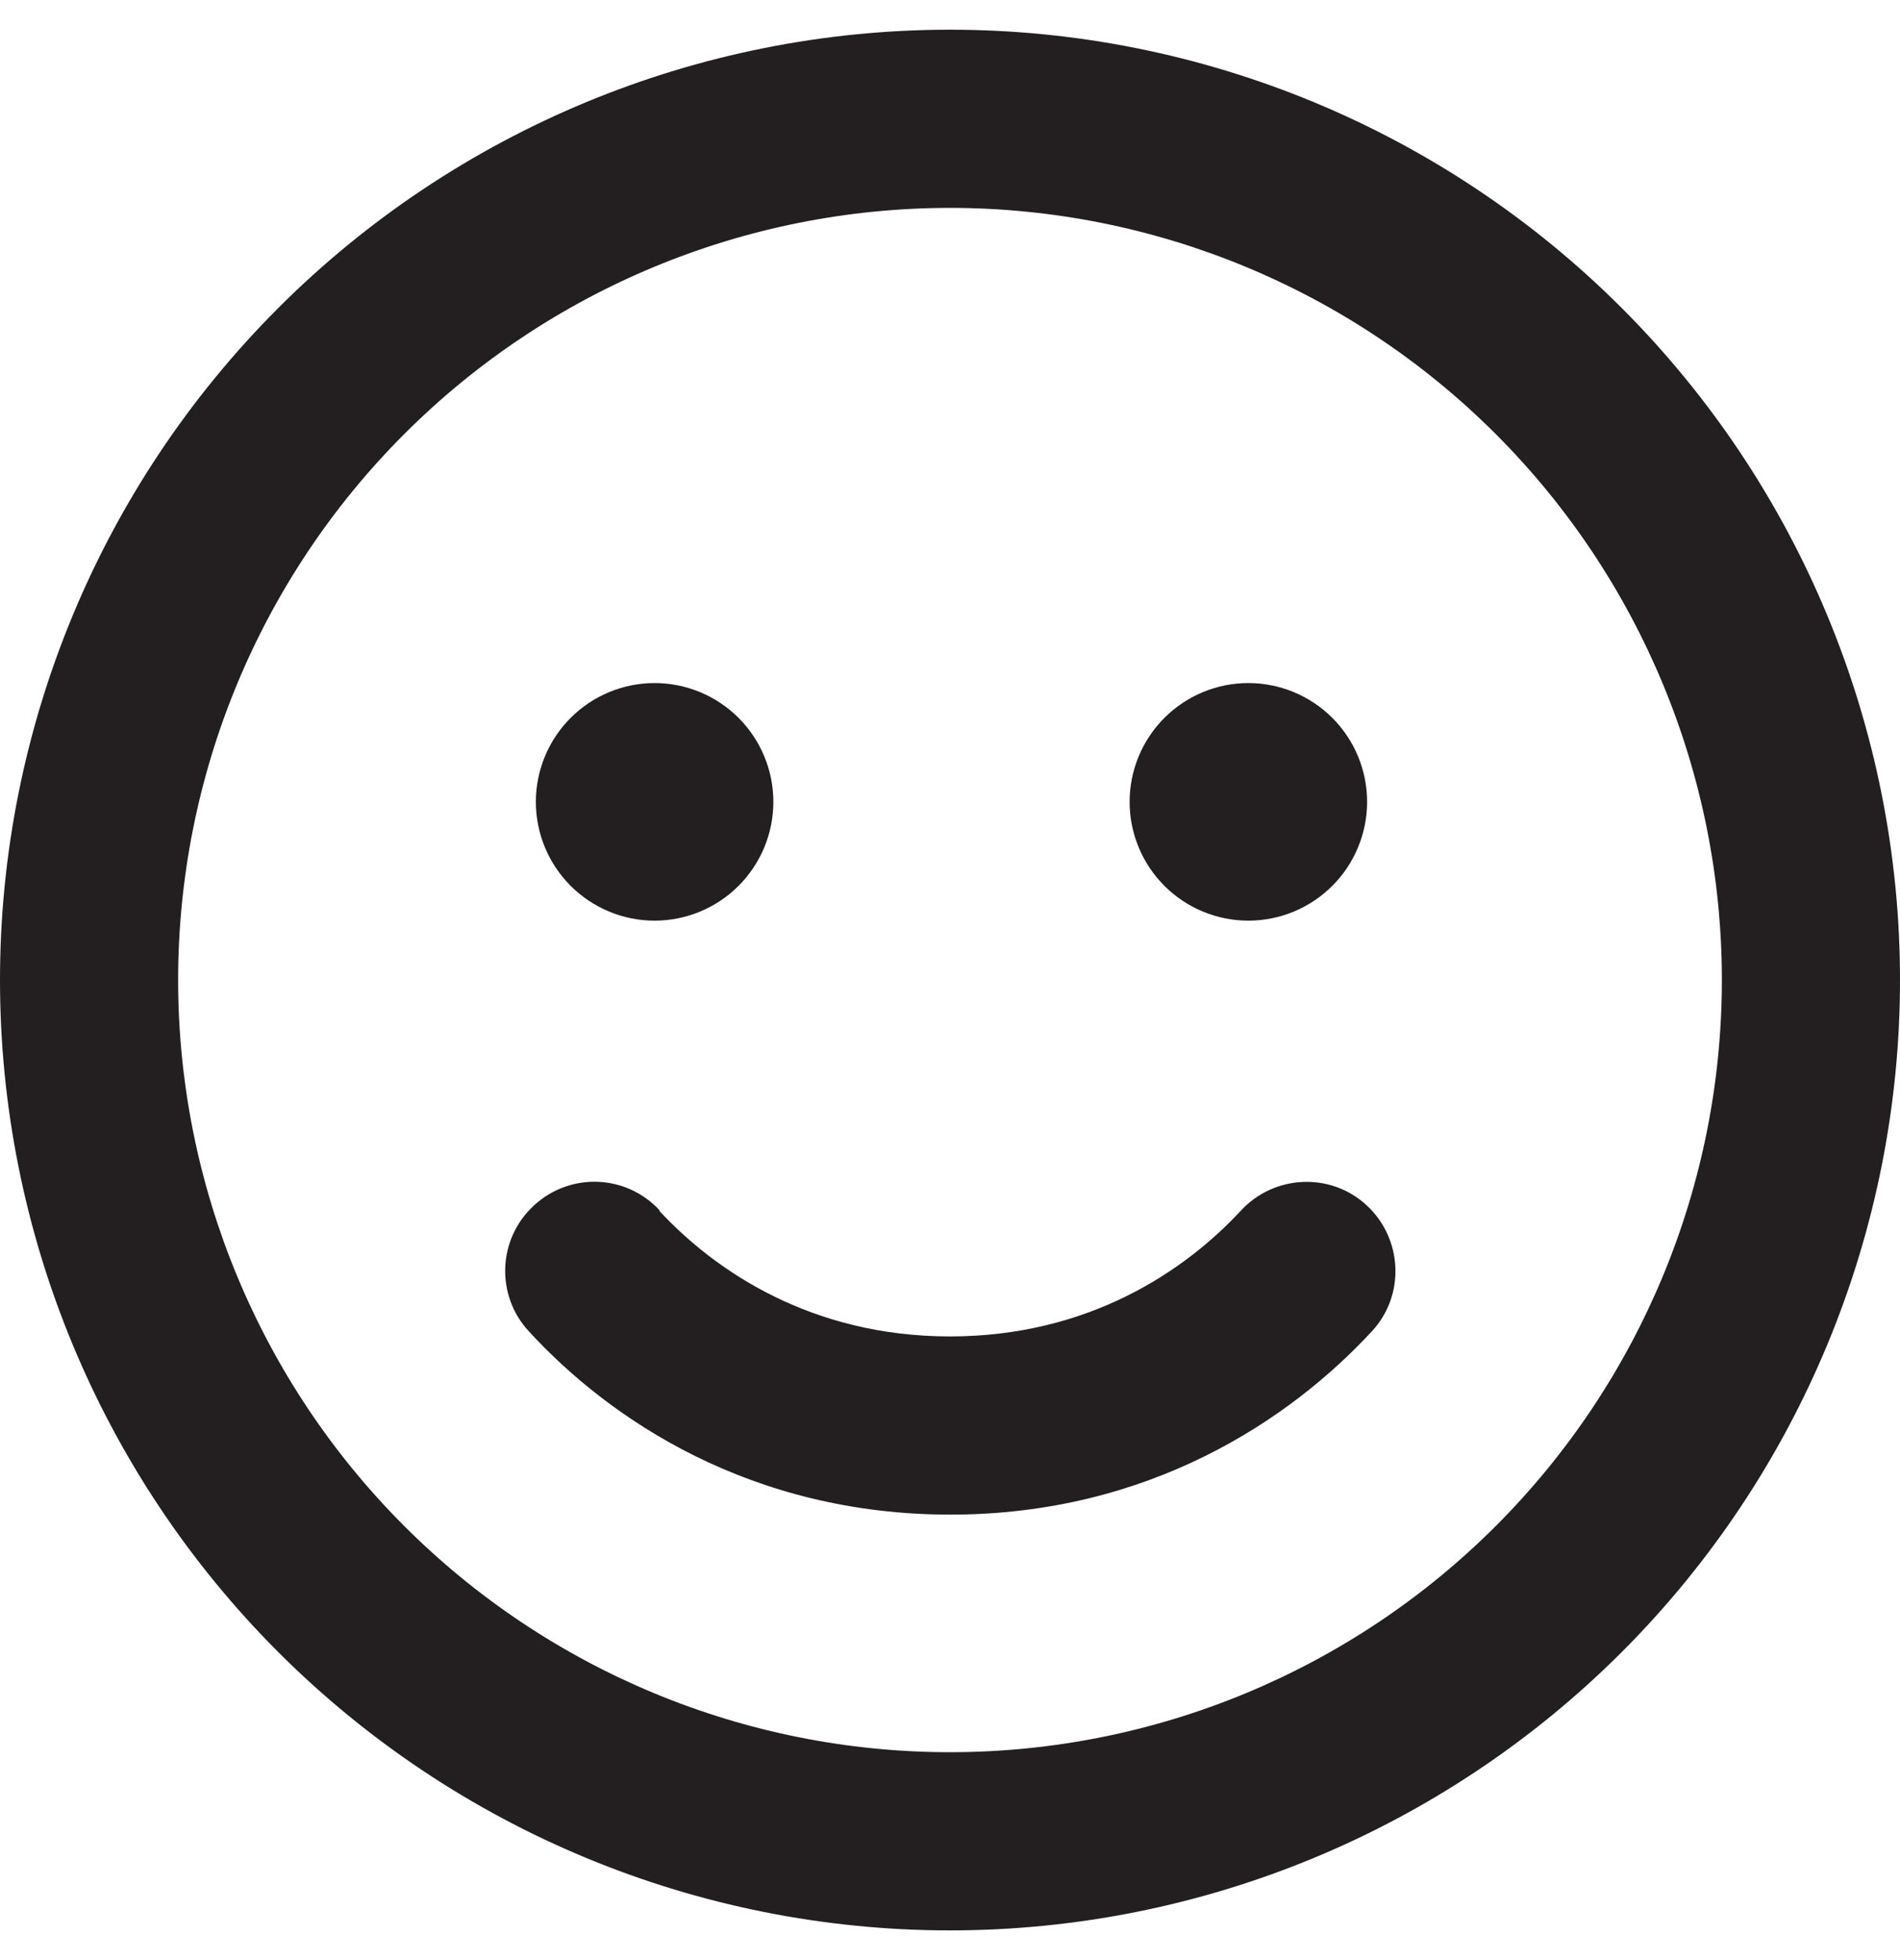
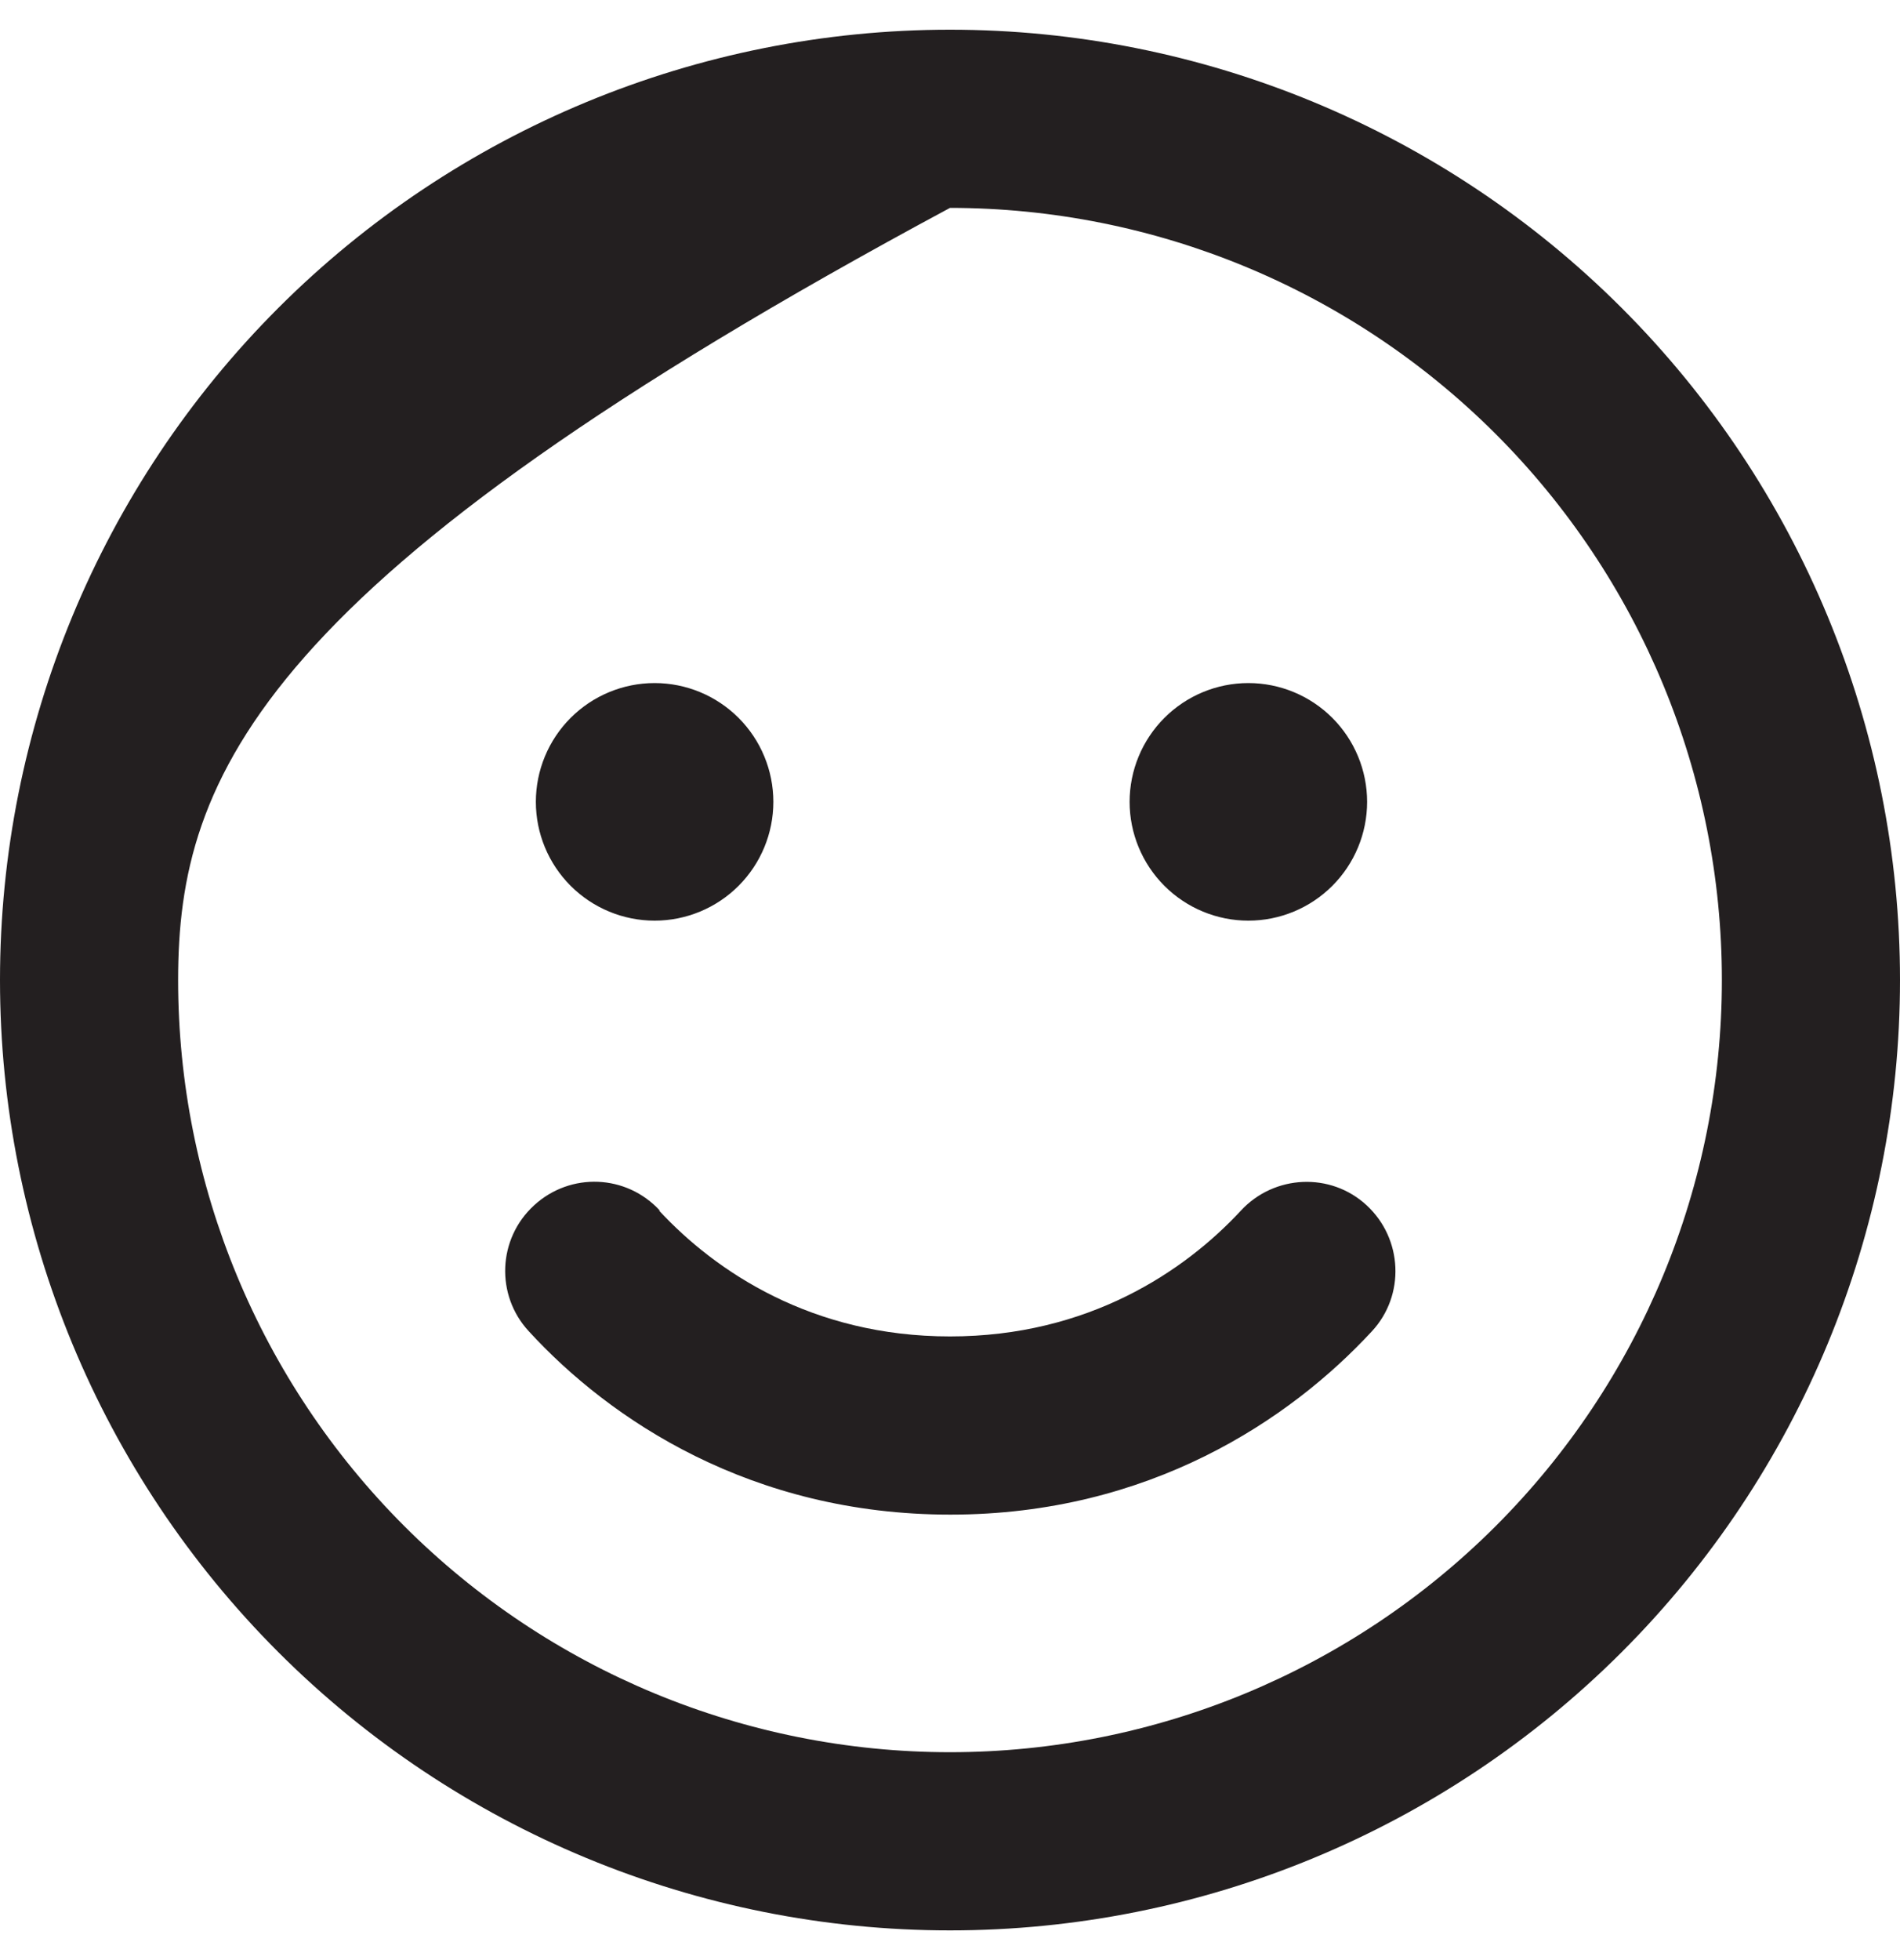
<svg xmlns="http://www.w3.org/2000/svg" width="32" height="33" viewBox="0 0 32 33" fill="none">
-   <path d="M29 16.5C29 13.052 27.63 9.746 25.192 7.308C22.754 4.87 19.448 3.5 16 3.5C12.552 3.5 9.246 4.87 6.808 7.308C4.37 9.746 3 13.052 3 16.5C3 19.948 4.37 23.254 6.808 25.692C9.246 28.13 12.552 29.5 16 29.5C19.448 29.5 22.754 28.13 25.192 25.692C27.63 23.254 29 19.948 29 16.5ZM0 16.5C0 12.257 1.686 8.187 4.686 5.186C7.687 2.186 11.757 0.5 16 0.5C20.244 0.5 24.313 2.186 27.314 5.186C30.314 8.187 32 12.257 32 16.5C32 20.744 30.314 24.813 27.314 27.814C24.313 30.814 20.244 32.5 16 32.5C11.757 32.5 7.687 30.814 4.686 27.814C1.686 24.813 0 20.744 0 16.5ZM11.1 20.381C12.05 21.406 13.675 22.5 16 22.5C18.325 22.5 19.95 21.406 20.9 20.381C21.462 19.775 22.413 19.731 23.019 20.294C23.625 20.856 23.669 21.806 23.106 22.413C21.731 23.9 19.356 25.5 16.006 25.5C12.656 25.5 10.275 23.906 8.906 22.413C8.344 21.806 8.381 20.856 8.994 20.294C9.606 19.731 10.55 19.769 11.113 20.381H11.1ZM9.025 13.5C9.025 12.97 9.236 12.461 9.611 12.086C9.986 11.711 10.495 11.5 11.025 11.5C11.555 11.5 12.064 11.711 12.439 12.086C12.814 12.461 13.025 12.97 13.025 13.5C13.025 14.03 12.814 14.539 12.439 14.914C12.064 15.289 11.555 15.5 11.025 15.5C10.495 15.5 9.986 15.289 9.611 14.914C9.236 14.539 9.025 14.03 9.025 13.5ZM21.025 11.5C21.555 11.5 22.064 11.711 22.439 12.086C22.814 12.461 23.025 12.97 23.025 13.5C23.025 14.03 22.814 14.539 22.439 14.914C22.064 15.289 21.555 15.5 21.025 15.5C20.495 15.5 19.986 15.289 19.611 14.914C19.236 14.539 19.025 14.03 19.025 13.5C19.025 12.97 19.236 12.461 19.611 12.086C19.986 11.711 20.495 11.5 21.025 11.5Z" fill="#231F20" />
+   <path d="M29 16.5C29 13.052 27.63 9.746 25.192 7.308C22.754 4.87 19.448 3.5 16 3.5C4.37 9.746 3 13.052 3 16.5C3 19.948 4.37 23.254 6.808 25.692C9.246 28.13 12.552 29.5 16 29.5C19.448 29.5 22.754 28.13 25.192 25.692C27.63 23.254 29 19.948 29 16.5ZM0 16.5C0 12.257 1.686 8.187 4.686 5.186C7.687 2.186 11.757 0.5 16 0.5C20.244 0.5 24.313 2.186 27.314 5.186C30.314 8.187 32 12.257 32 16.5C32 20.744 30.314 24.813 27.314 27.814C24.313 30.814 20.244 32.5 16 32.5C11.757 32.5 7.687 30.814 4.686 27.814C1.686 24.813 0 20.744 0 16.5ZM11.1 20.381C12.05 21.406 13.675 22.5 16 22.5C18.325 22.5 19.95 21.406 20.9 20.381C21.462 19.775 22.413 19.731 23.019 20.294C23.625 20.856 23.669 21.806 23.106 22.413C21.731 23.9 19.356 25.5 16.006 25.5C12.656 25.5 10.275 23.906 8.906 22.413C8.344 21.806 8.381 20.856 8.994 20.294C9.606 19.731 10.55 19.769 11.113 20.381H11.1ZM9.025 13.5C9.025 12.97 9.236 12.461 9.611 12.086C9.986 11.711 10.495 11.5 11.025 11.5C11.555 11.5 12.064 11.711 12.439 12.086C12.814 12.461 13.025 12.97 13.025 13.5C13.025 14.03 12.814 14.539 12.439 14.914C12.064 15.289 11.555 15.5 11.025 15.5C10.495 15.5 9.986 15.289 9.611 14.914C9.236 14.539 9.025 14.03 9.025 13.5ZM21.025 11.5C21.555 11.5 22.064 11.711 22.439 12.086C22.814 12.461 23.025 12.97 23.025 13.5C23.025 14.03 22.814 14.539 22.439 14.914C22.064 15.289 21.555 15.5 21.025 15.5C20.495 15.5 19.986 15.289 19.611 14.914C19.236 14.539 19.025 14.03 19.025 13.5C19.025 12.97 19.236 12.461 19.611 12.086C19.986 11.711 20.495 11.5 21.025 11.5Z" fill="#231F20" />
</svg>